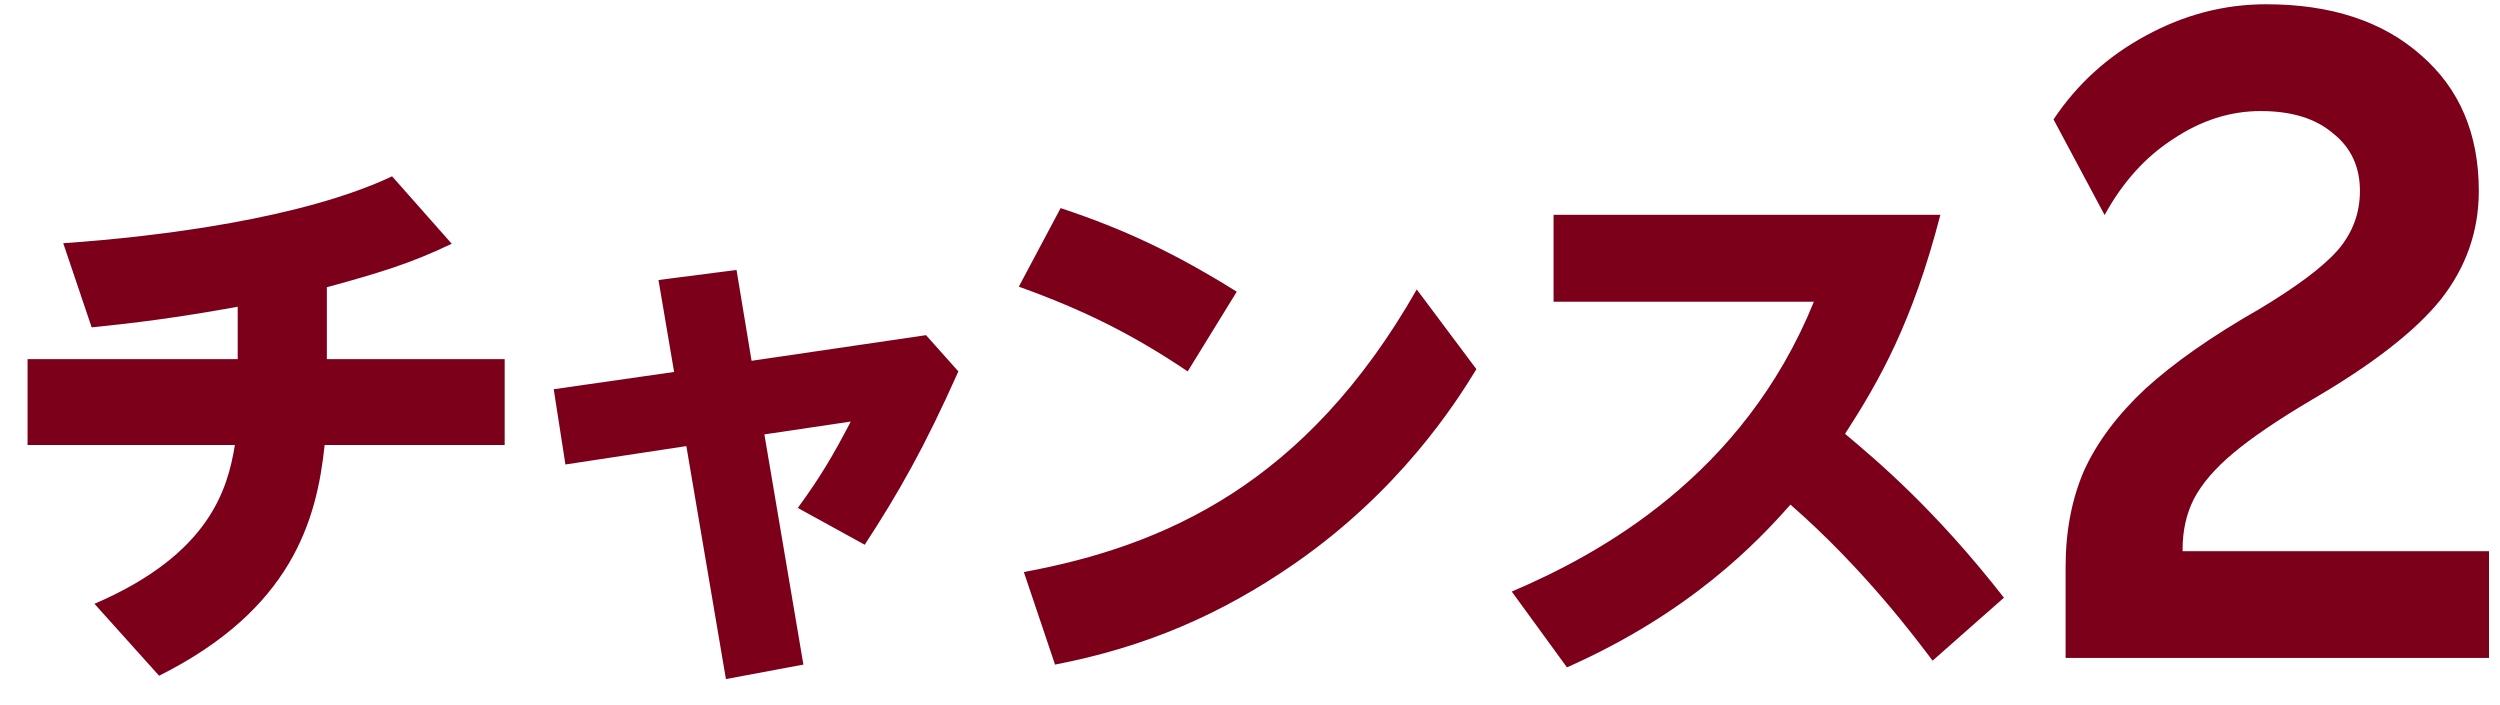
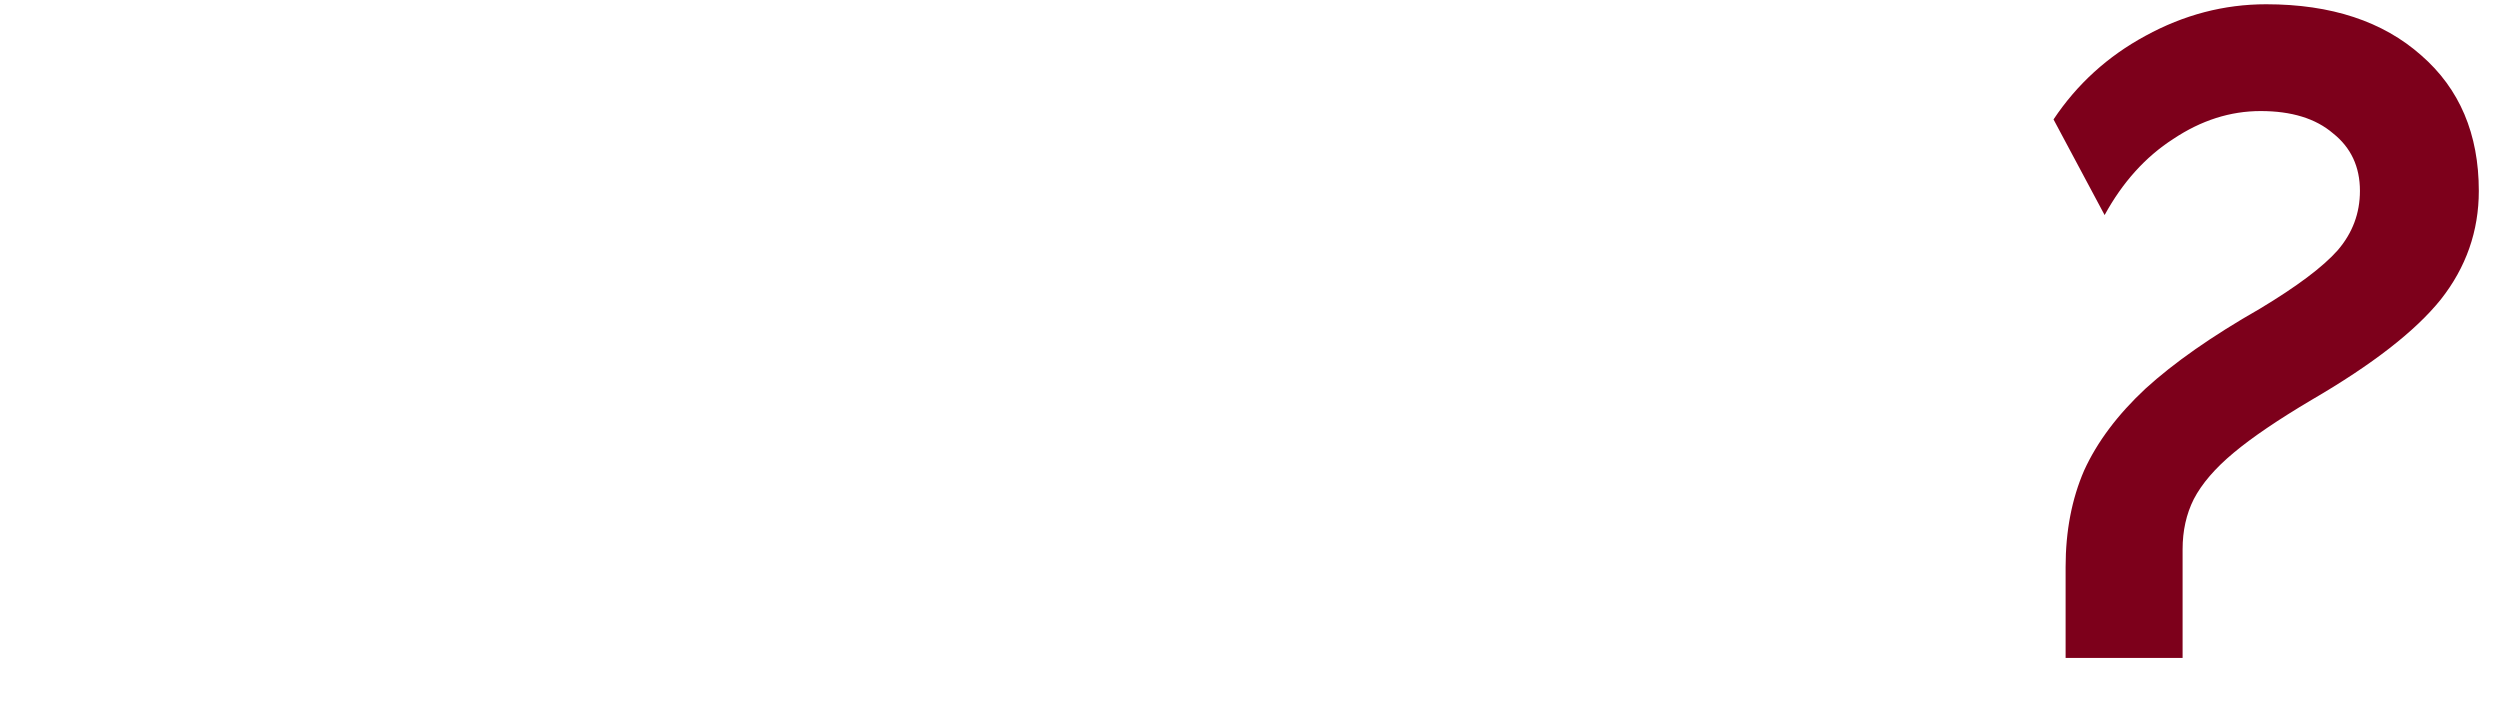
<svg xmlns="http://www.w3.org/2000/svg" width="78" height="22" viewBox="0 0 78 22" fill="none">
-   <path d="M10.198 8.962C11.85 8.51 12.824 8.214 14.094 7.605L12.233 5.501C9.468 6.806 5.016 7.379 1.973 7.588L2.86 10.214C4.234 10.075 5.486 9.918 7.416 9.571V11.205H0.86V13.883H7.329C7.103 15.257 6.546 17.292 2.947 18.839L4.964 21.083C9.103 19.013 9.885 16.231 10.129 13.883H15.746V11.205H10.198V8.962ZM23.449 11.257L22.98 8.423L20.545 8.736L21.032 11.605L17.276 12.144L17.641 14.492L21.414 13.918L22.649 21.187L25.066 20.735L23.849 13.553L26.544 13.153C25.988 14.214 25.623 14.84 24.892 15.848L26.979 16.996C28.023 15.396 28.84 13.97 29.901 11.588L28.892 10.457L23.449 11.257ZM38.587 9.101C36.691 7.918 35.091 7.153 33.091 6.493L31.787 8.944C33.822 9.675 35.352 10.44 37.056 11.588L38.587 9.101ZM44.203 9.031C40.743 15.101 36.343 17.031 31.944 17.848L32.917 20.735C35.717 20.196 38.082 19.187 40.413 17.57C43.664 15.309 45.386 12.631 46.064 11.518L44.203 9.031ZM62.523 18.648C60.366 15.883 58.54 14.353 57.566 13.536C58.645 11.866 59.671 10.057 60.54 6.701H48.471V9.414H56.593C54.384 14.857 49.898 17.292 47.167 18.457L48.889 20.822C52.732 19.118 54.819 16.927 55.862 15.744C58.175 17.761 59.81 19.97 60.297 20.613L62.523 18.648Z" fill="#7D001B" />
-   <path d="M64.447 20.528V17.689C64.447 16.569 64.64 15.565 65.026 14.676C65.432 13.788 66.069 12.938 66.938 12.127C67.827 11.316 69.015 10.485 70.502 9.636C71.66 8.94 72.472 8.332 72.935 7.81C73.399 7.27 73.63 6.652 73.63 5.956C73.63 5.203 73.35 4.604 72.79 4.16C72.25 3.697 71.496 3.465 70.531 3.465C69.584 3.465 68.677 3.755 67.808 4.334C66.938 4.894 66.224 5.686 65.664 6.71L64.07 3.726C64.804 2.625 65.76 1.756 66.938 1.118C68.136 0.462 69.391 0.133 70.704 0.133C72.732 0.133 74.345 0.665 75.543 1.727C76.74 2.77 77.339 4.18 77.339 5.956C77.339 7.212 76.943 8.342 76.151 9.346C75.359 10.331 74.017 11.374 72.124 12.475C71.081 13.093 70.27 13.643 69.691 14.126C69.111 14.609 68.696 15.092 68.445 15.575C68.213 16.038 68.097 16.559 68.097 17.139V17.197H77.657V20.528H64.447Z" fill="#7D001B" />
+   <path d="M64.447 20.528V17.689C64.447 16.569 64.64 15.565 65.026 14.676C65.432 13.788 66.069 12.938 66.938 12.127C67.827 11.316 69.015 10.485 70.502 9.636C71.66 8.94 72.472 8.332 72.935 7.81C73.399 7.27 73.63 6.652 73.63 5.956C73.63 5.203 73.35 4.604 72.79 4.16C72.25 3.697 71.496 3.465 70.531 3.465C69.584 3.465 68.677 3.755 67.808 4.334C66.938 4.894 66.224 5.686 65.664 6.71L64.07 3.726C64.804 2.625 65.76 1.756 66.938 1.118C68.136 0.462 69.391 0.133 70.704 0.133C72.732 0.133 74.345 0.665 75.543 1.727C76.74 2.77 77.339 4.18 77.339 5.956C77.339 7.212 76.943 8.342 76.151 9.346C75.359 10.331 74.017 11.374 72.124 12.475C71.081 13.093 70.27 13.643 69.691 14.126C69.111 14.609 68.696 15.092 68.445 15.575C68.213 16.038 68.097 16.559 68.097 17.139V17.197V20.528H64.447Z" fill="#7D001B" />
</svg>